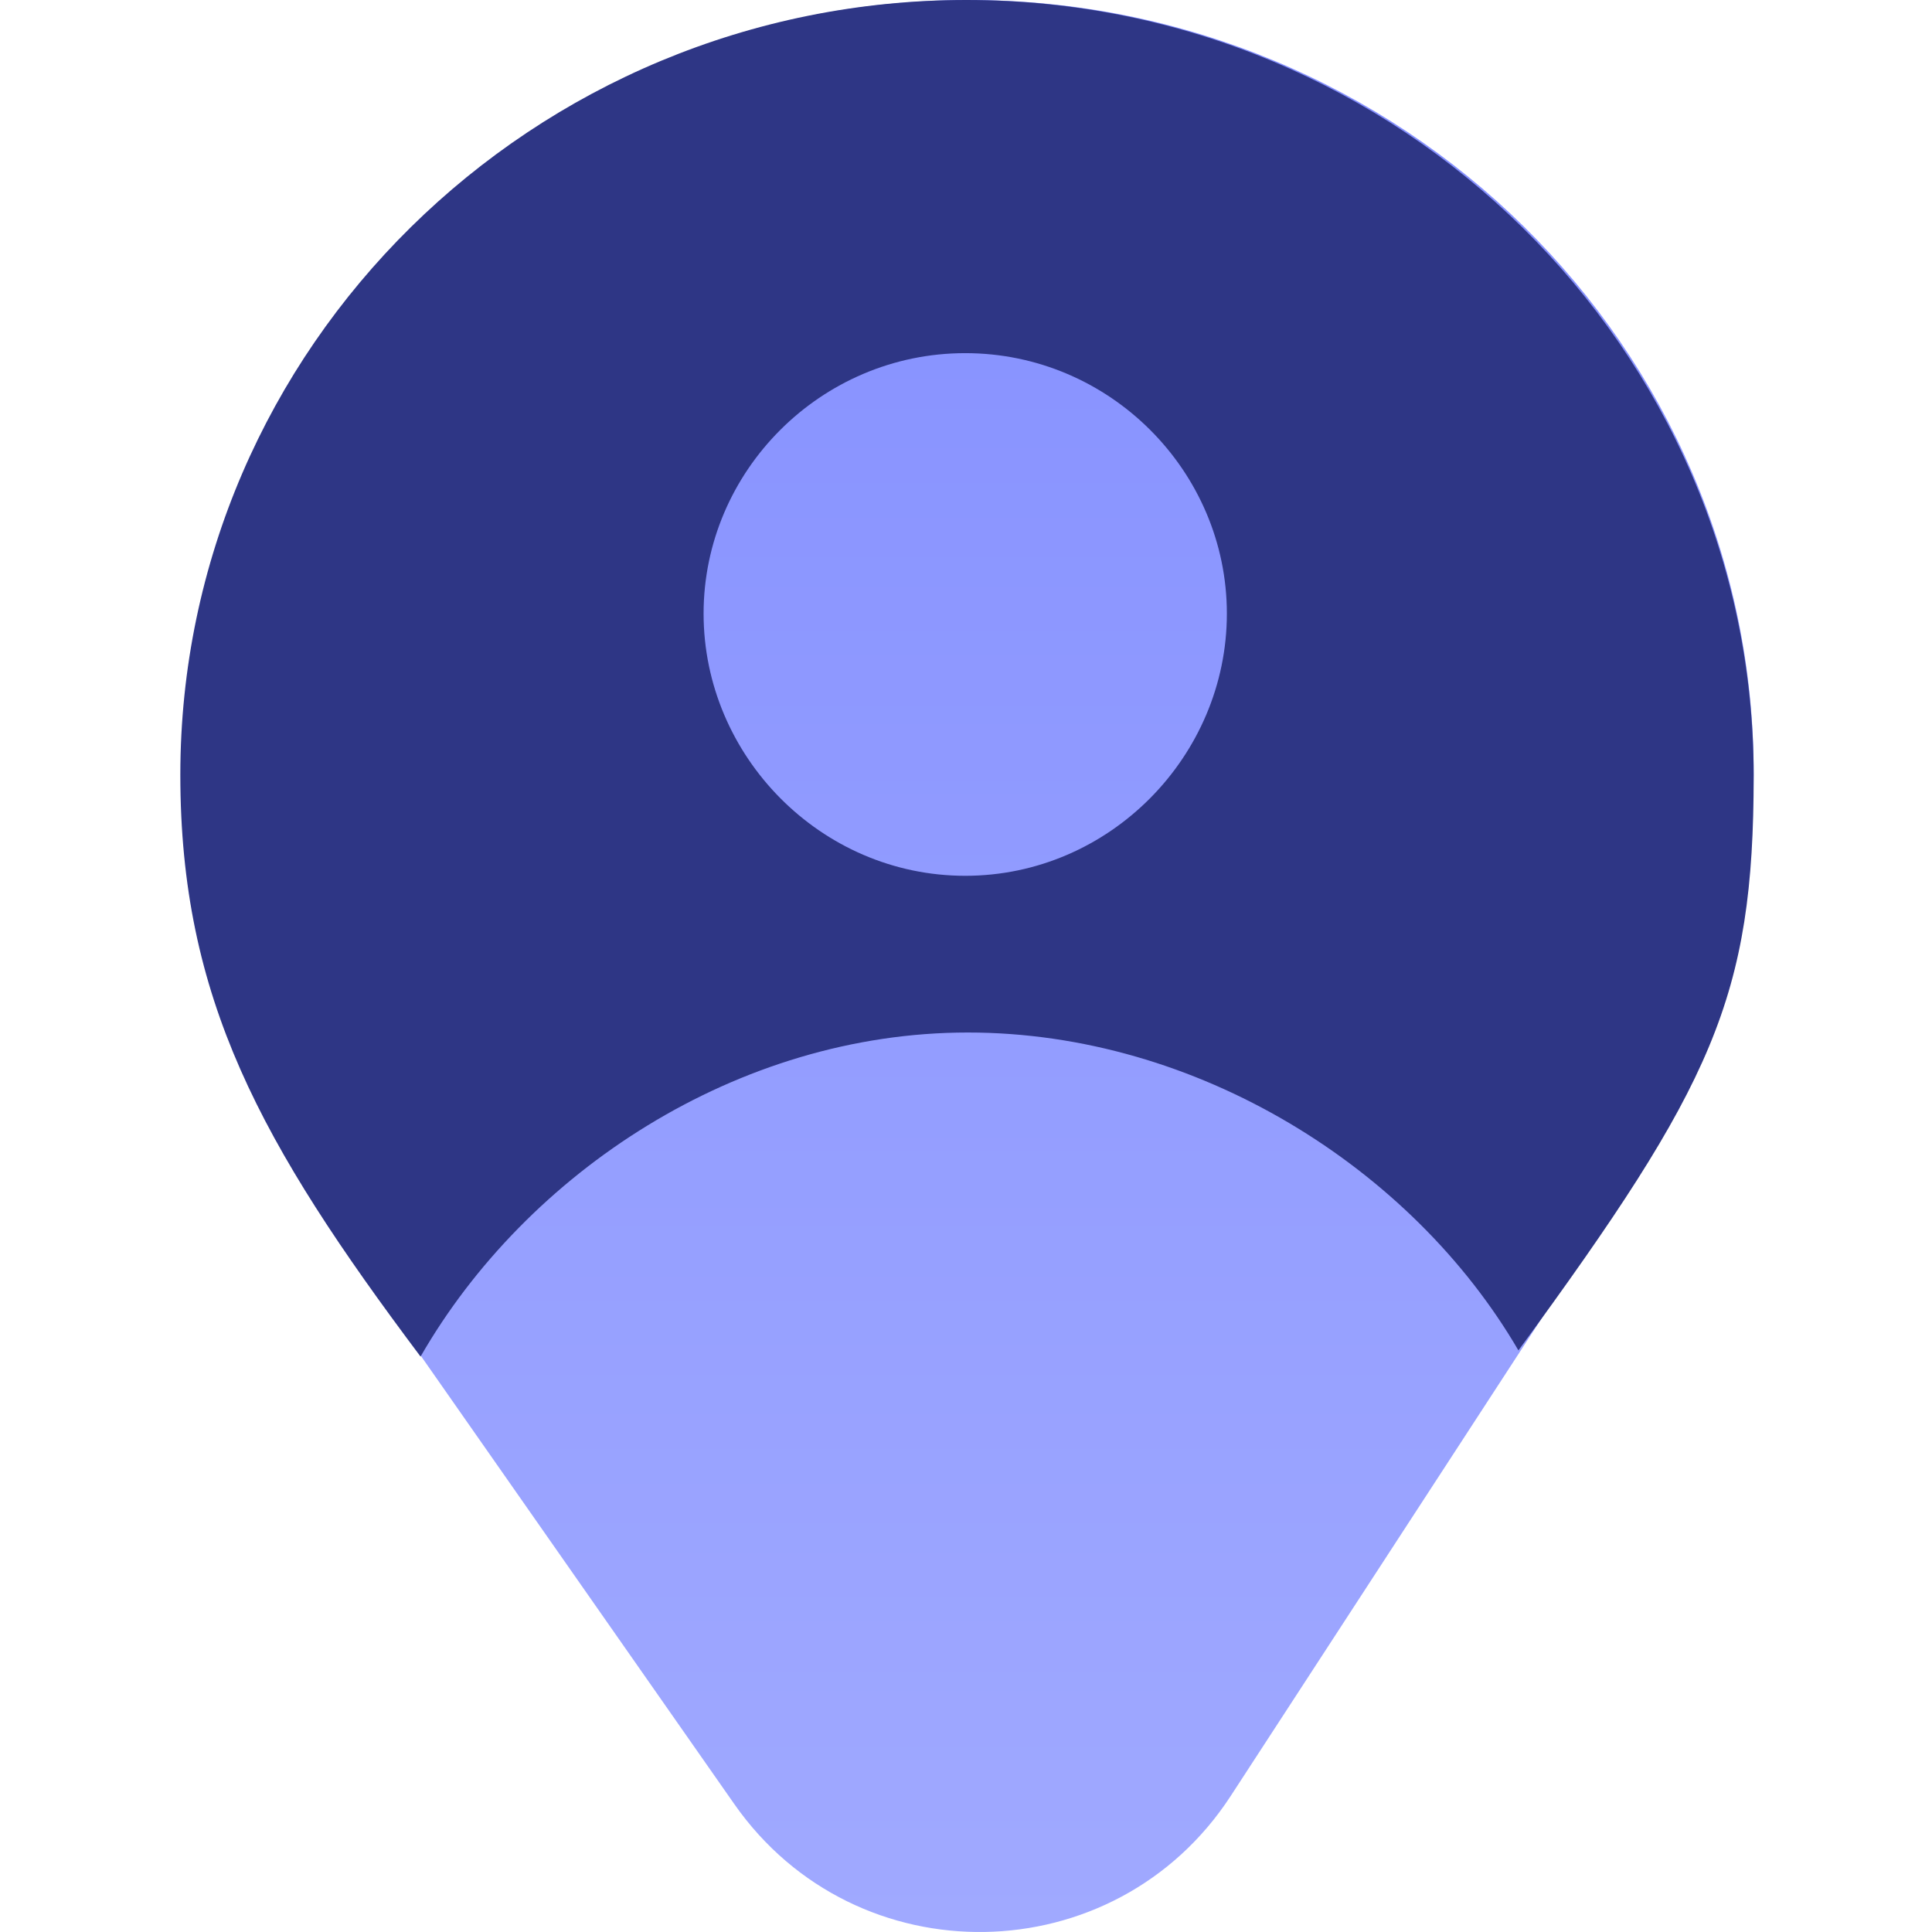
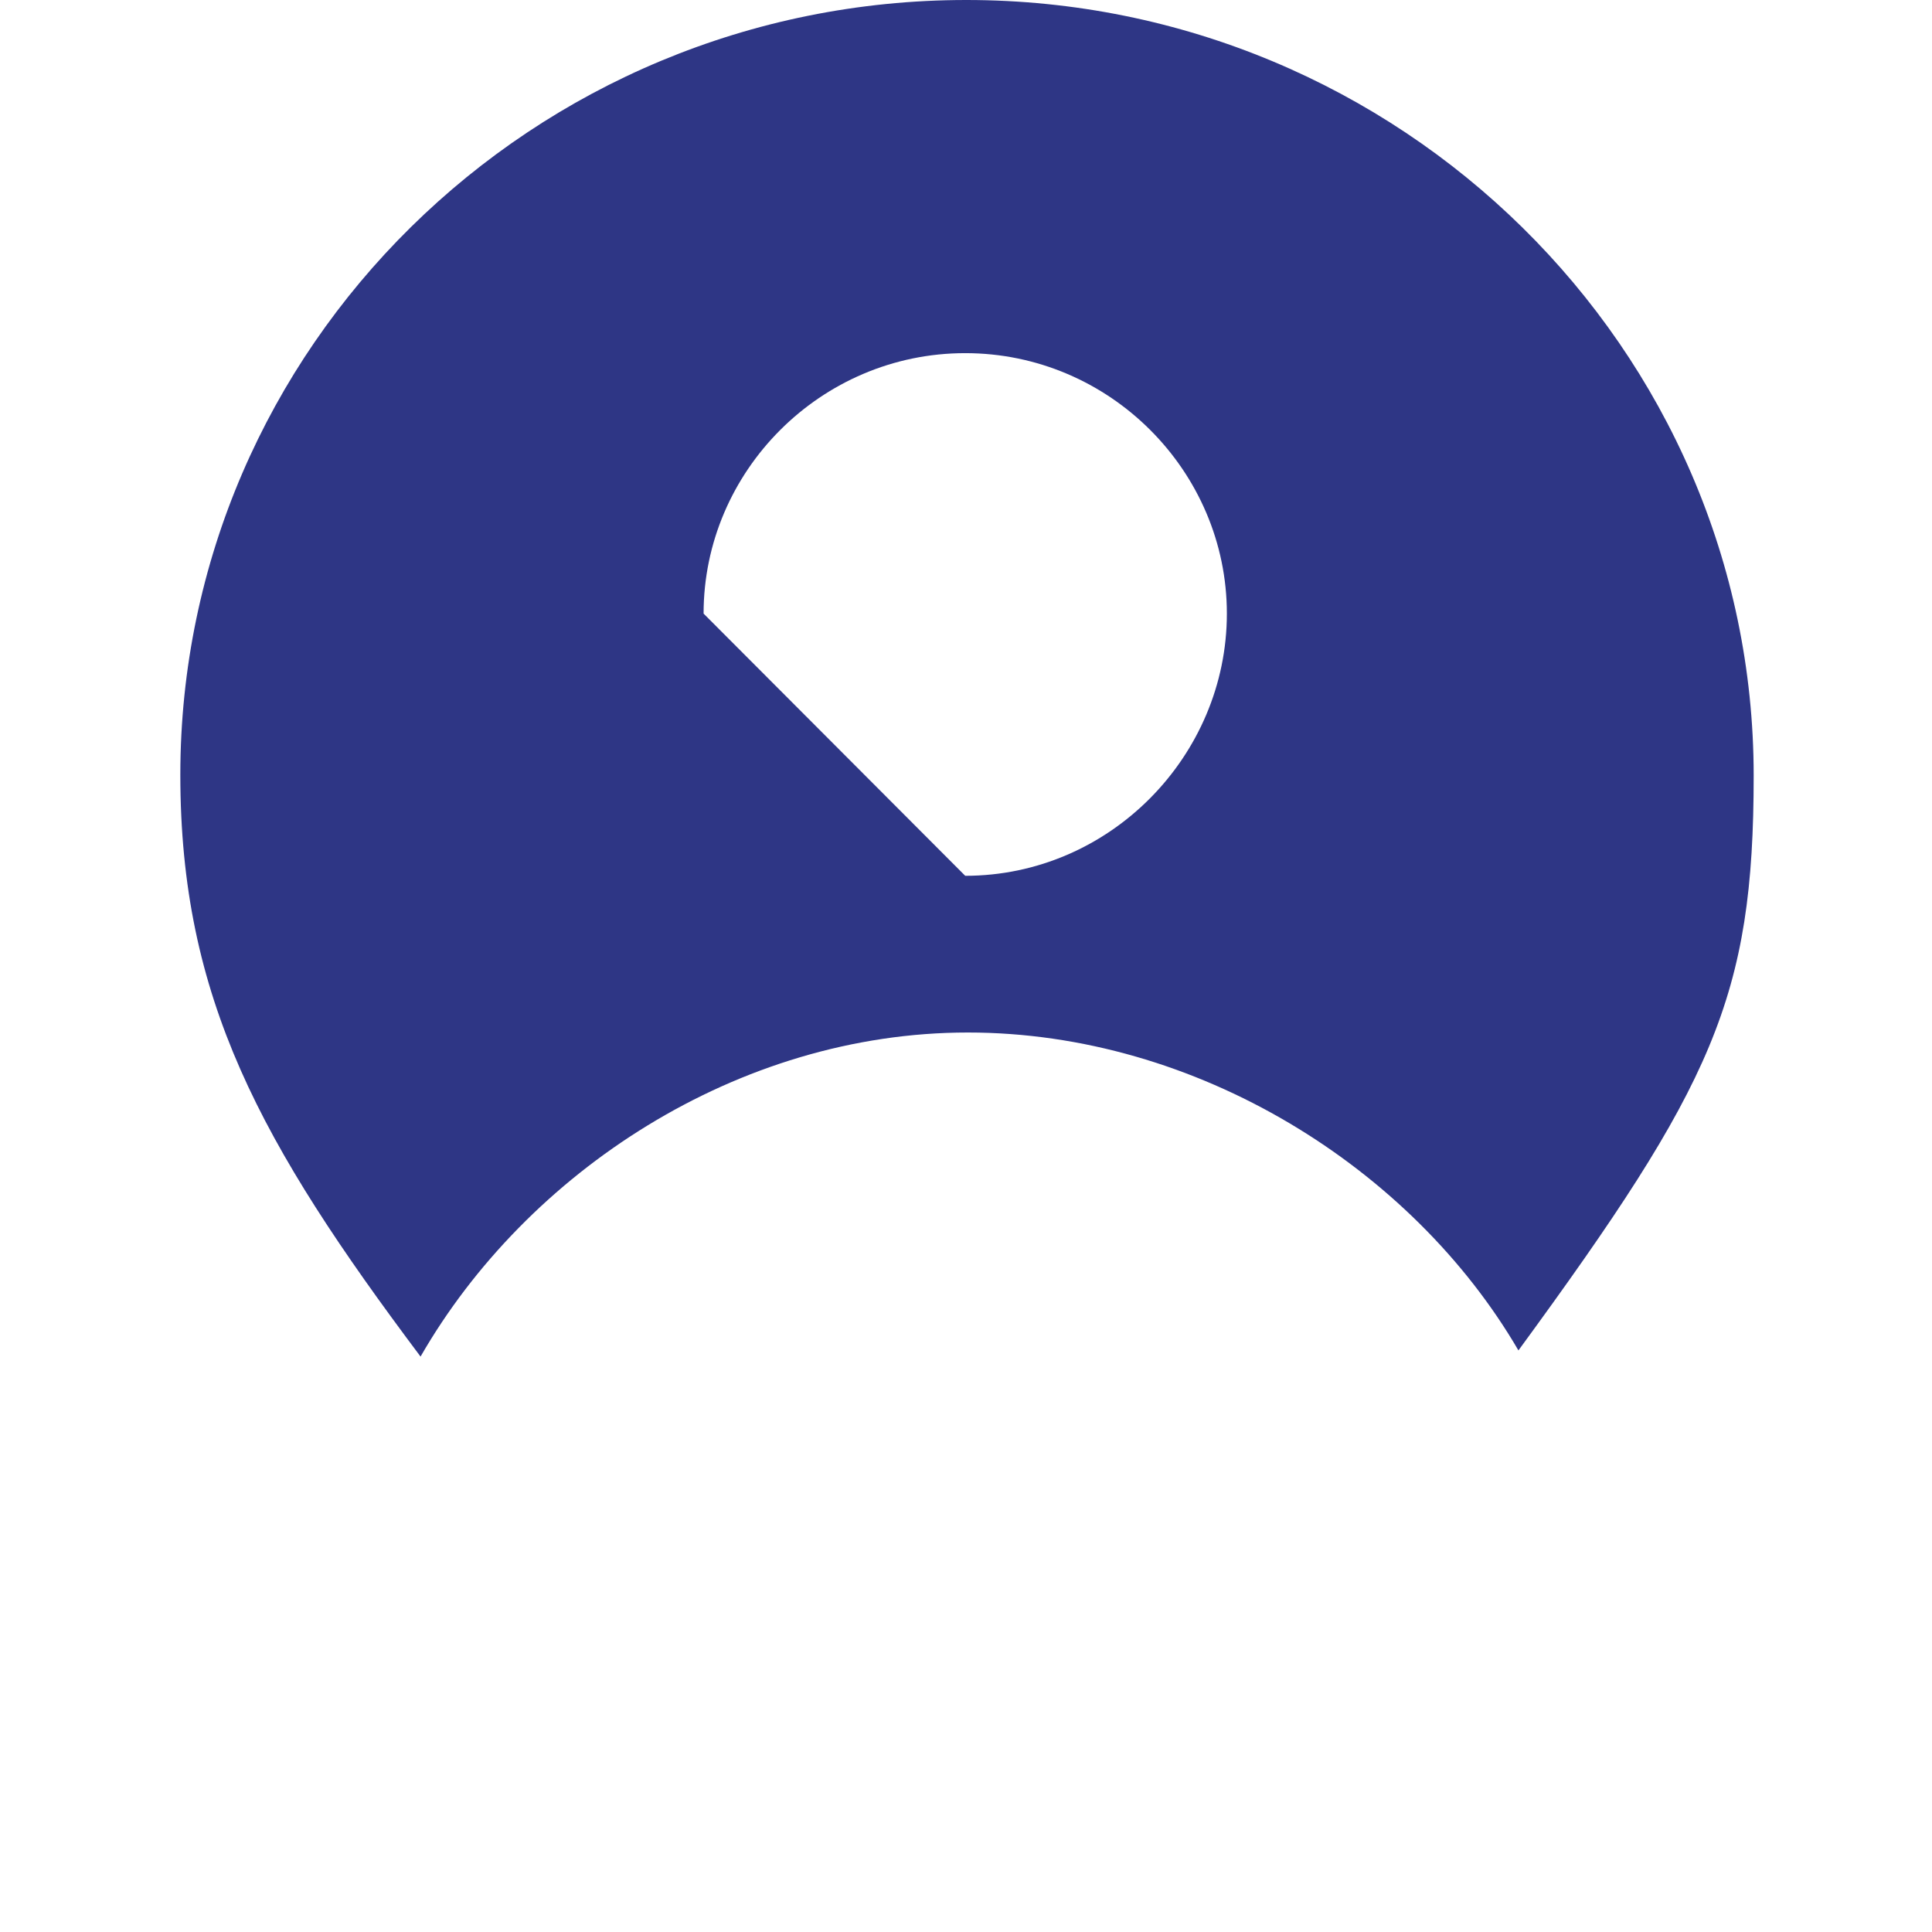
<svg xmlns="http://www.w3.org/2000/svg" width="80" height="80" viewBox="0 0 80 80" fill="none">
-   <path d="M65.611 51.866C69.997 46.409 72.616 39.512 72.616 32.012C72.616 14.332 58.064 0 40.114 0C22.163 0 7.611 14.332 7.611 32.012C7.611 39.108 9.955 45.664 13.923 50.971C13.937 50.991 13.923 51.019 13.899 51.019C13.875 51.019 13.861 51.045 13.875 51.065L30.409 74.707C35.446 81.908 46.168 81.73 50.962 74.366L65.611 51.866Z" fill="url(#paint0_linear)" />
-   <path fill-rule="evenodd" clip-rule="evenodd" d="M72.616 32.117C72.616 41.311 70.928 44.913 62.875 55.918C58.469 48.36 49.559 42.754 40.078 42.754C30.542 42.754 21.8 48.543 17.414 56.173C10.79 47.344 7.467 41.343 7.467 32.081C7.467 14.397 22.064 0 40.014 0C57.965 0 72.616 14.434 72.616 32.117ZM39.968 36.265C45.952 36.265 50.802 31.303 50.802 25.408C50.802 19.514 45.952 14.623 39.968 14.623C33.985 14.623 29.134 19.514 29.134 25.408C29.134 31.303 33.985 36.265 39.968 36.265Z" fill="#2E3685" />
+   <path fill-rule="evenodd" clip-rule="evenodd" d="M72.616 32.117C72.616 41.311 70.928 44.913 62.875 55.918C58.469 48.36 49.559 42.754 40.078 42.754C30.542 42.754 21.8 48.543 17.414 56.173C10.79 47.344 7.467 41.343 7.467 32.081C7.467 14.397 22.064 0 40.014 0C57.965 0 72.616 14.434 72.616 32.117ZM39.968 36.265C45.952 36.265 50.802 31.303 50.802 25.408C50.802 19.514 45.952 14.623 39.968 14.623C33.985 14.623 29.134 19.514 29.134 25.408Z" fill="#2E3685" />
  <defs>
    <linearGradient id="paint0_linear" x1="40.114" y1="0" x2="40.114" y2="80" gradientUnits="userSpaceOnUse">
      <stop stop-color="#848FFF" />
      <stop offset="1" stop-color="#A0A9FF" />
    </linearGradient>
  </defs>
</svg>